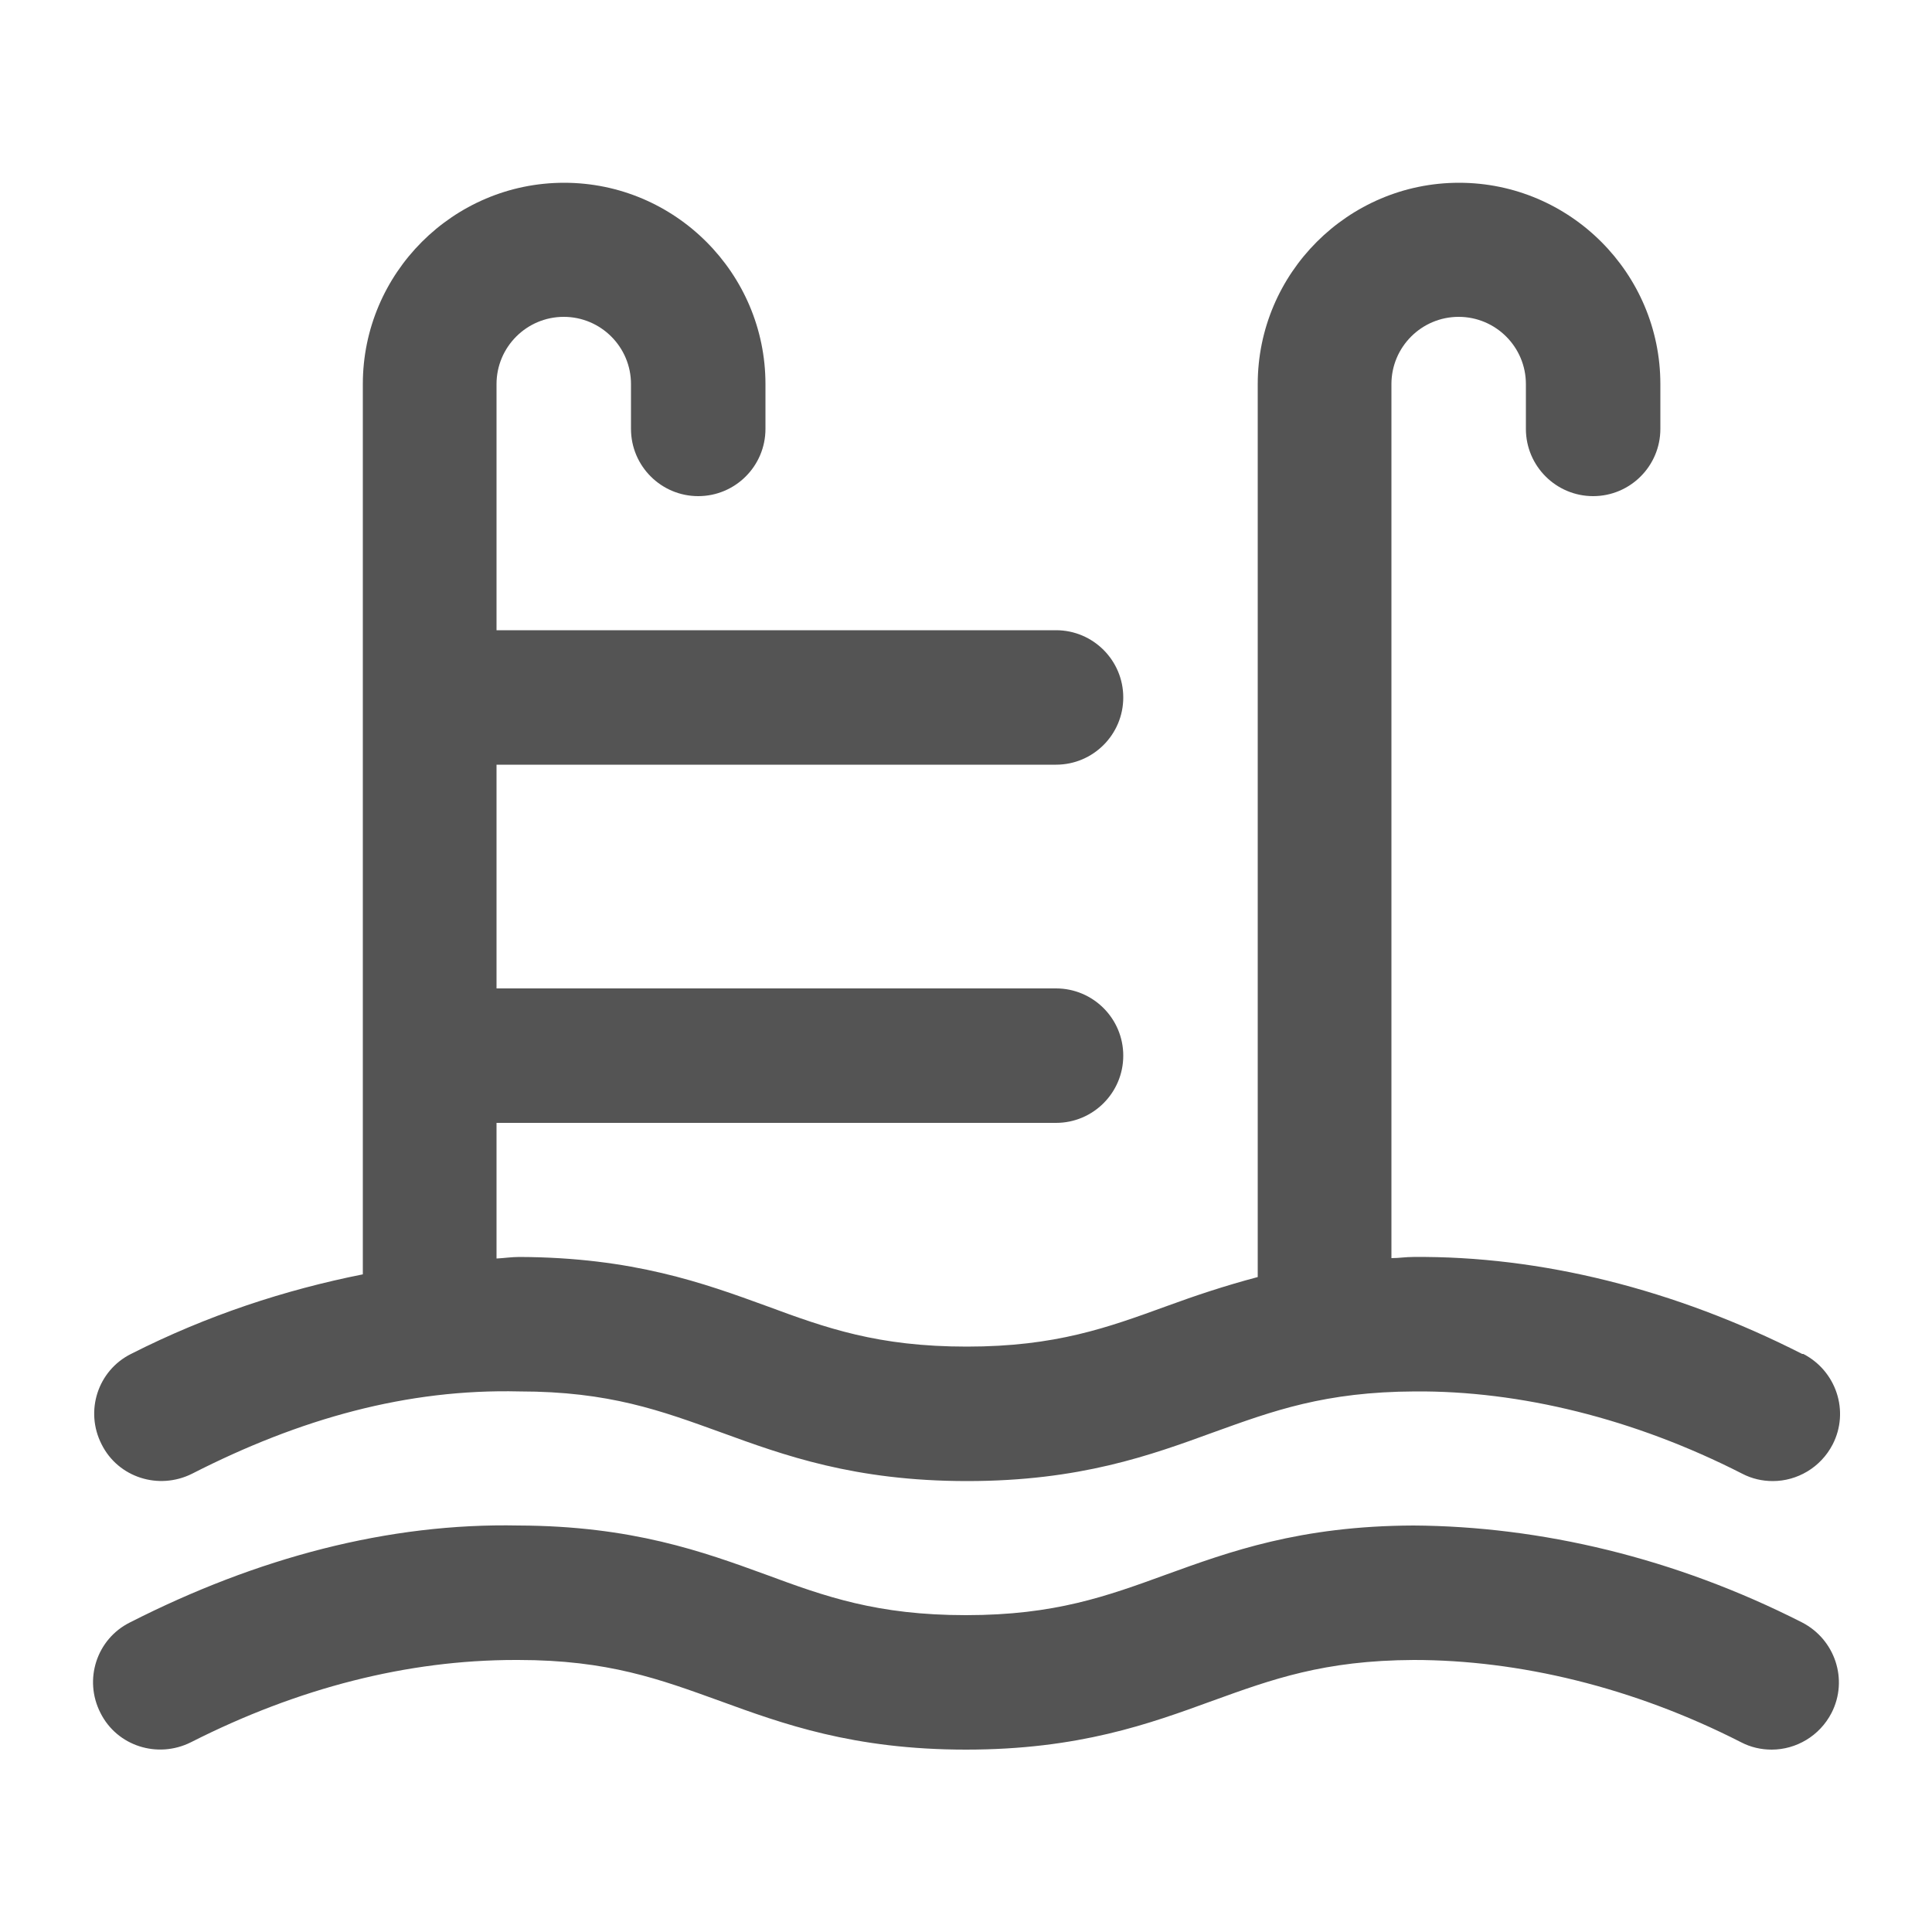
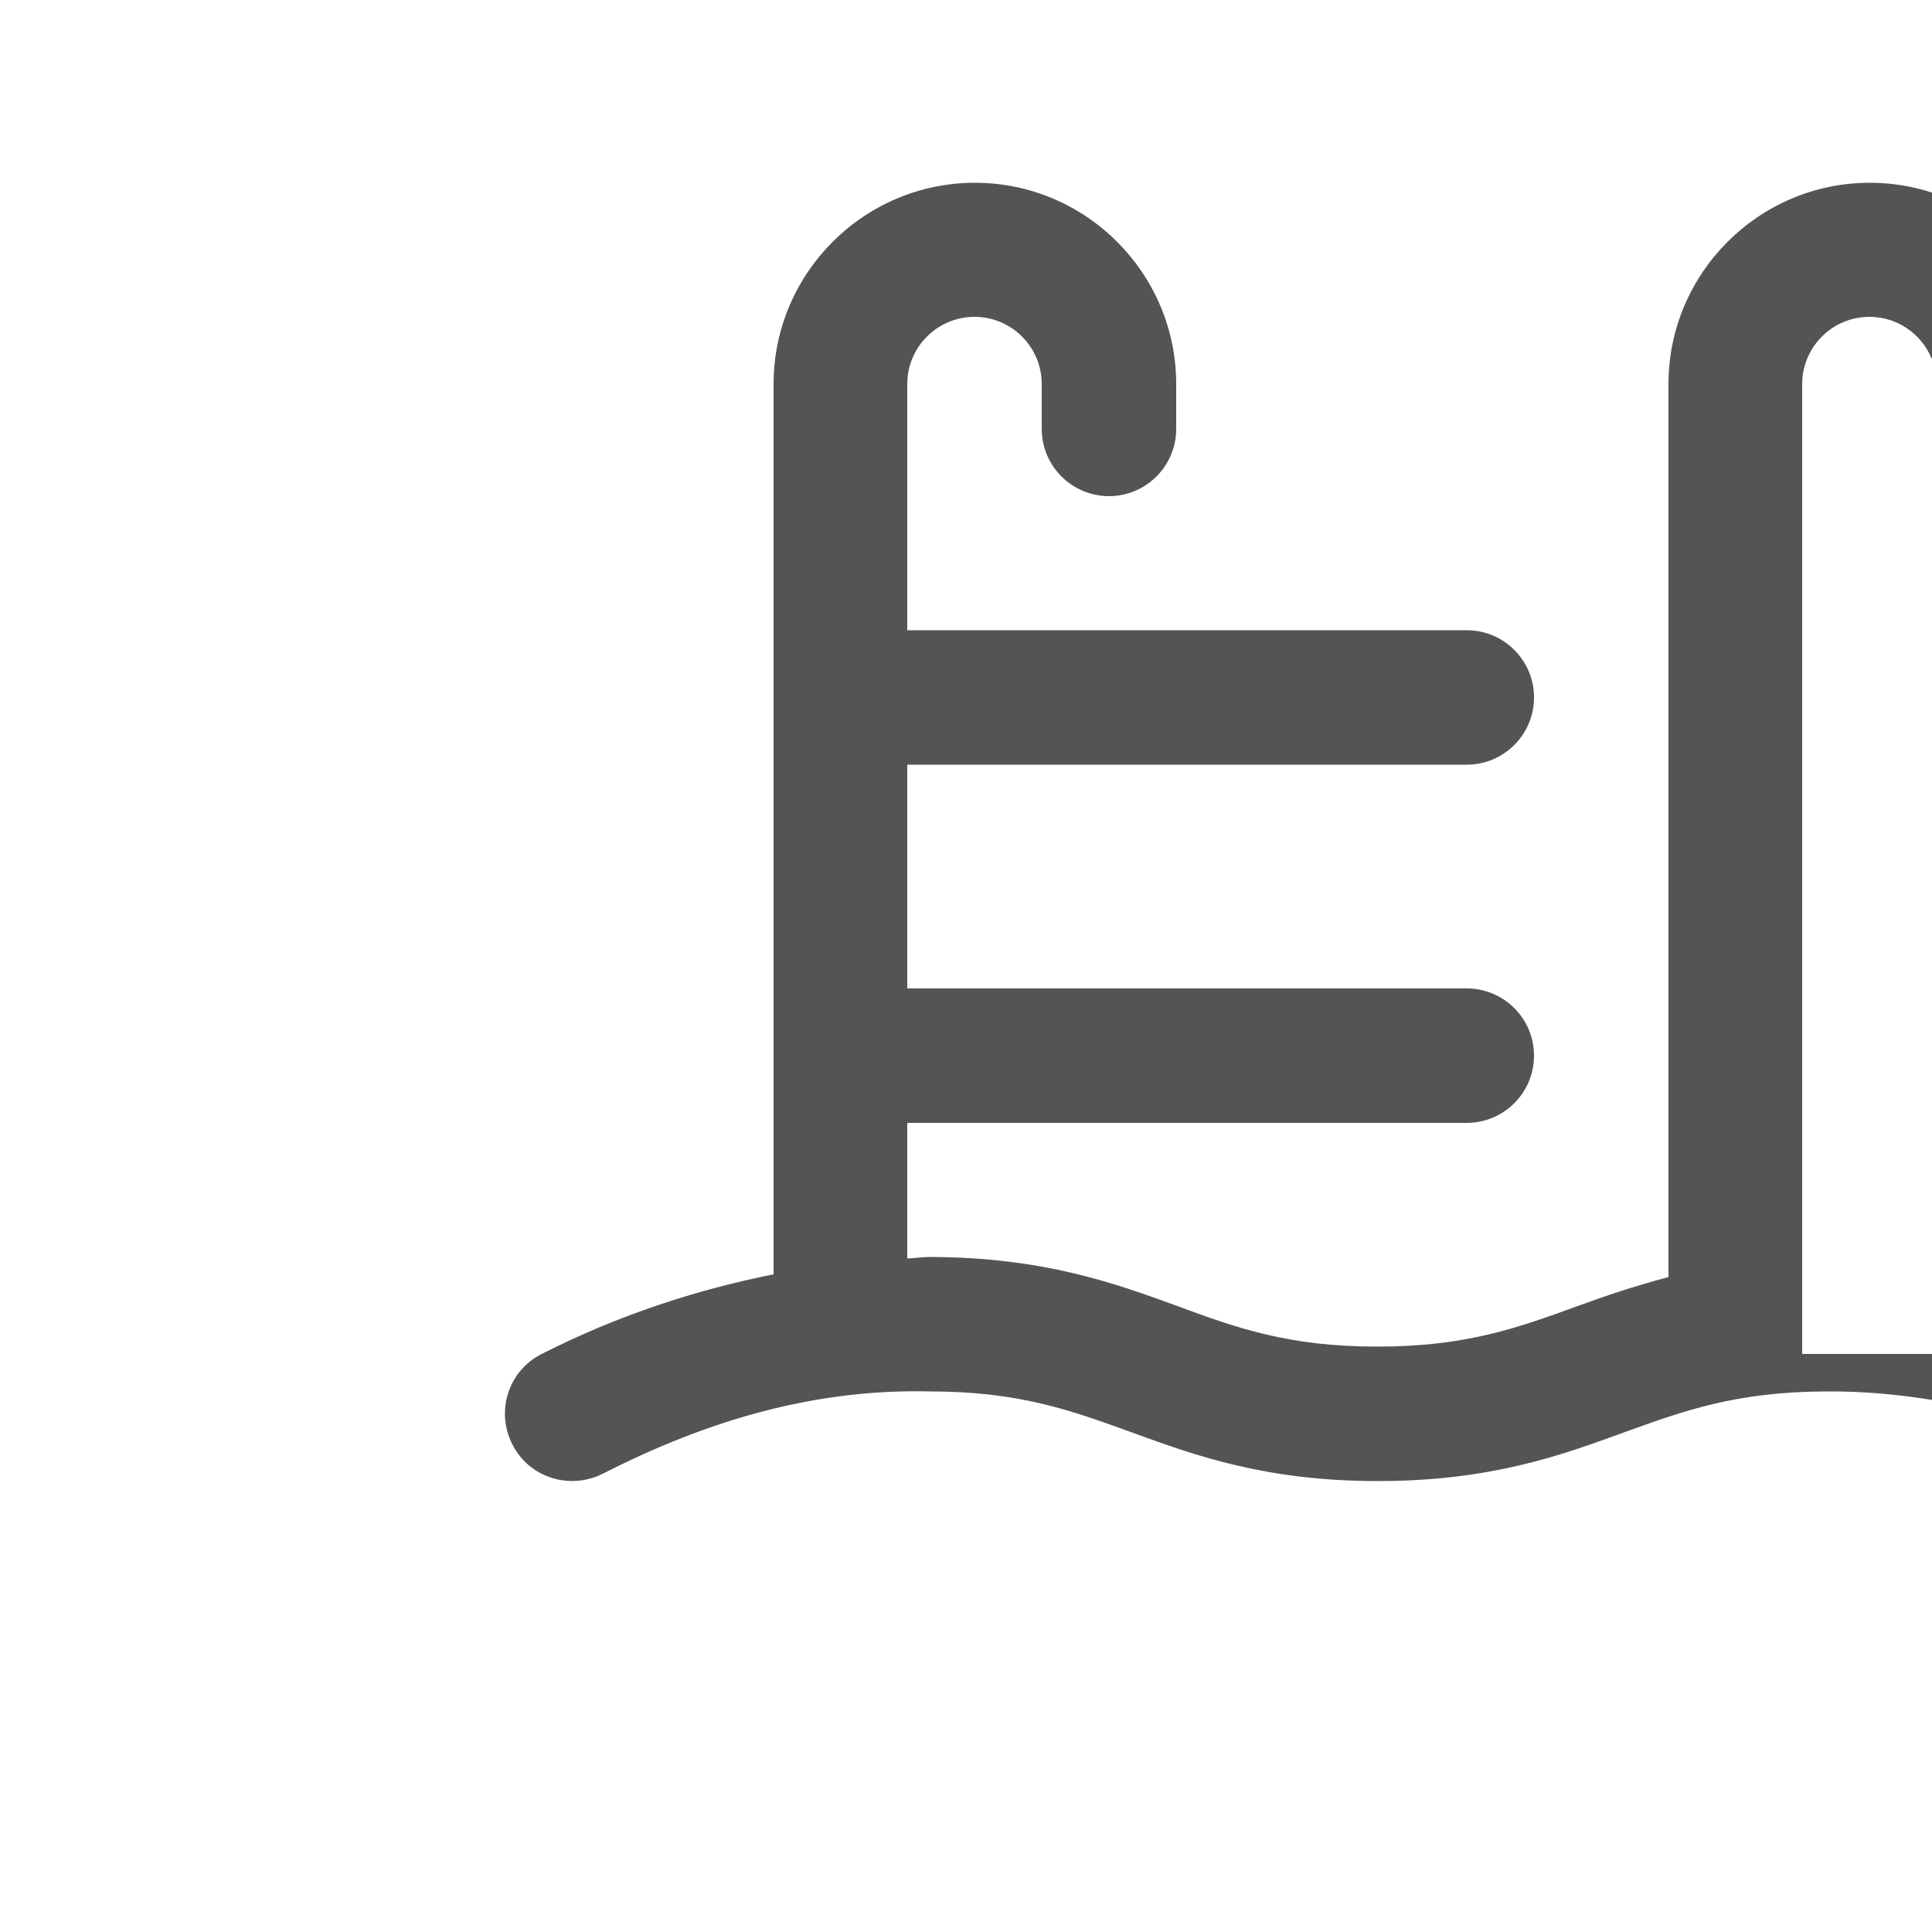
<svg xmlns="http://www.w3.org/2000/svg" id="katman_1" viewBox="0 0 50 50">
  <defs>
    <style>
      .cls-1 {
        fill: #545454;
      }
    </style>
  </defs>
-   <path class="cls-1" d="M46.64,35.04c-3.3-1.68-6.78-2.54-10.06-2.51-.21,0-.37.03-.57.03V9.94c0-.96.78-1.74,1.74-1.74s1.74.78,1.74,1.74v1.16c0,.96.78,1.74,1.74,1.74s1.74-.78,1.74-1.74v-1.16c0-2.87-2.34-5.21-5.21-5.21s-5.21,2.34-5.21,5.21v23.11c-.87.23-1.64.49-2.35.75-1.54.56-2.88,1.05-5.18,1.05s-3.64-.48-5.18-1.05c-1.62-.59-3.46-1.26-6.4-1.27-.2,0-.39.03-.59.04v-3.51h14.48c.96,0,1.74-.78,1.74-1.74s-.78-1.74-1.74-1.74h-14.48v-5.79h14.48c.96,0,1.74-.78,1.74-1.74s-.78-1.74-1.74-1.74h-14.48v-6.37c0-.96.78-1.74,1.74-1.74s1.74.78,1.74,1.74v1.16c0,.96.78,1.74,1.74,1.74s1.74-.78,1.74-1.74v-1.16c0-2.87-2.34-5.21-5.21-5.21s-5.21,2.34-5.21,5.21v23.04c-2.01.4-4.03,1.06-6,2.06-.86.43-1.2,1.48-.76,2.34.43.86,1.48,1.19,2.34.76,2.8-1.43,5.57-2.2,8.47-2.13,2.33,0,3.67.5,5.22,1.06,1.62.59,3.45,1.26,6.37,1.26s4.75-.67,6.37-1.26c1.55-.56,2.89-1.05,5.22-1.06,2.71-.02,5.67.7,8.47,2.13.25.13.52.19.79.19.63,0,1.24-.35,1.55-.95.44-.86.09-1.9-.76-2.34Z" />
-   <path class="cls-1" d="M46.64,41.99c-3.3-1.68-6.78-2.49-10.06-2.51-2.94.01-4.77.68-6.4,1.27-1.54.56-2.88,1.05-5.18,1.05s-3.64-.48-5.18-1.05c-1.62-.59-3.46-1.26-6.4-1.27-3.36-.07-6.76.83-10.06,2.51-.86.43-1.2,1.48-.76,2.34.43.86,1.48,1.19,2.34.76,2.78-1.41,5.61-2.13,8.4-2.13h.07c2.33,0,3.67.5,5.22,1.06,1.62.59,3.45,1.26,6.37,1.26s4.75-.67,6.37-1.26c1.55-.56,2.89-1.05,5.22-1.06,2.71,0,5.67.7,8.47,2.13.25.13.52.19.79.19.63,0,1.24-.35,1.55-.95.44-.86.09-1.9-.76-2.34Z" />
+   <path class="cls-1" d="M46.64,35.04V9.94c0-.96.78-1.74,1.74-1.74s1.74.78,1.74,1.74v1.16c0,.96.78,1.74,1.74,1.74s1.74-.78,1.74-1.74v-1.16c0-2.87-2.34-5.21-5.21-5.21s-5.21,2.34-5.21,5.21v23.11c-.87.23-1.64.49-2.35.75-1.54.56-2.88,1.05-5.18,1.05s-3.64-.48-5.18-1.05c-1.62-.59-3.46-1.26-6.4-1.27-.2,0-.39.03-.59.04v-3.51h14.48c.96,0,1.74-.78,1.74-1.74s-.78-1.74-1.74-1.74h-14.48v-5.79h14.48c.96,0,1.74-.78,1.74-1.74s-.78-1.74-1.74-1.74h-14.48v-6.37c0-.96.78-1.74,1.74-1.74s1.74.78,1.74,1.74v1.16c0,.96.78,1.74,1.74,1.74s1.74-.78,1.74-1.74v-1.16c0-2.87-2.34-5.21-5.21-5.21s-5.21,2.34-5.21,5.21v23.04c-2.01.4-4.03,1.06-6,2.06-.86.43-1.2,1.48-.76,2.34.43.86,1.48,1.19,2.34.76,2.8-1.43,5.57-2.2,8.47-2.13,2.33,0,3.67.5,5.22,1.06,1.62.59,3.45,1.26,6.37,1.26s4.75-.67,6.37-1.26c1.55-.56,2.89-1.05,5.22-1.06,2.71-.02,5.67.7,8.47,2.13.25.13.52.19.79.19.63,0,1.24-.35,1.55-.95.44-.86.09-1.9-.76-2.34Z" />
</svg>